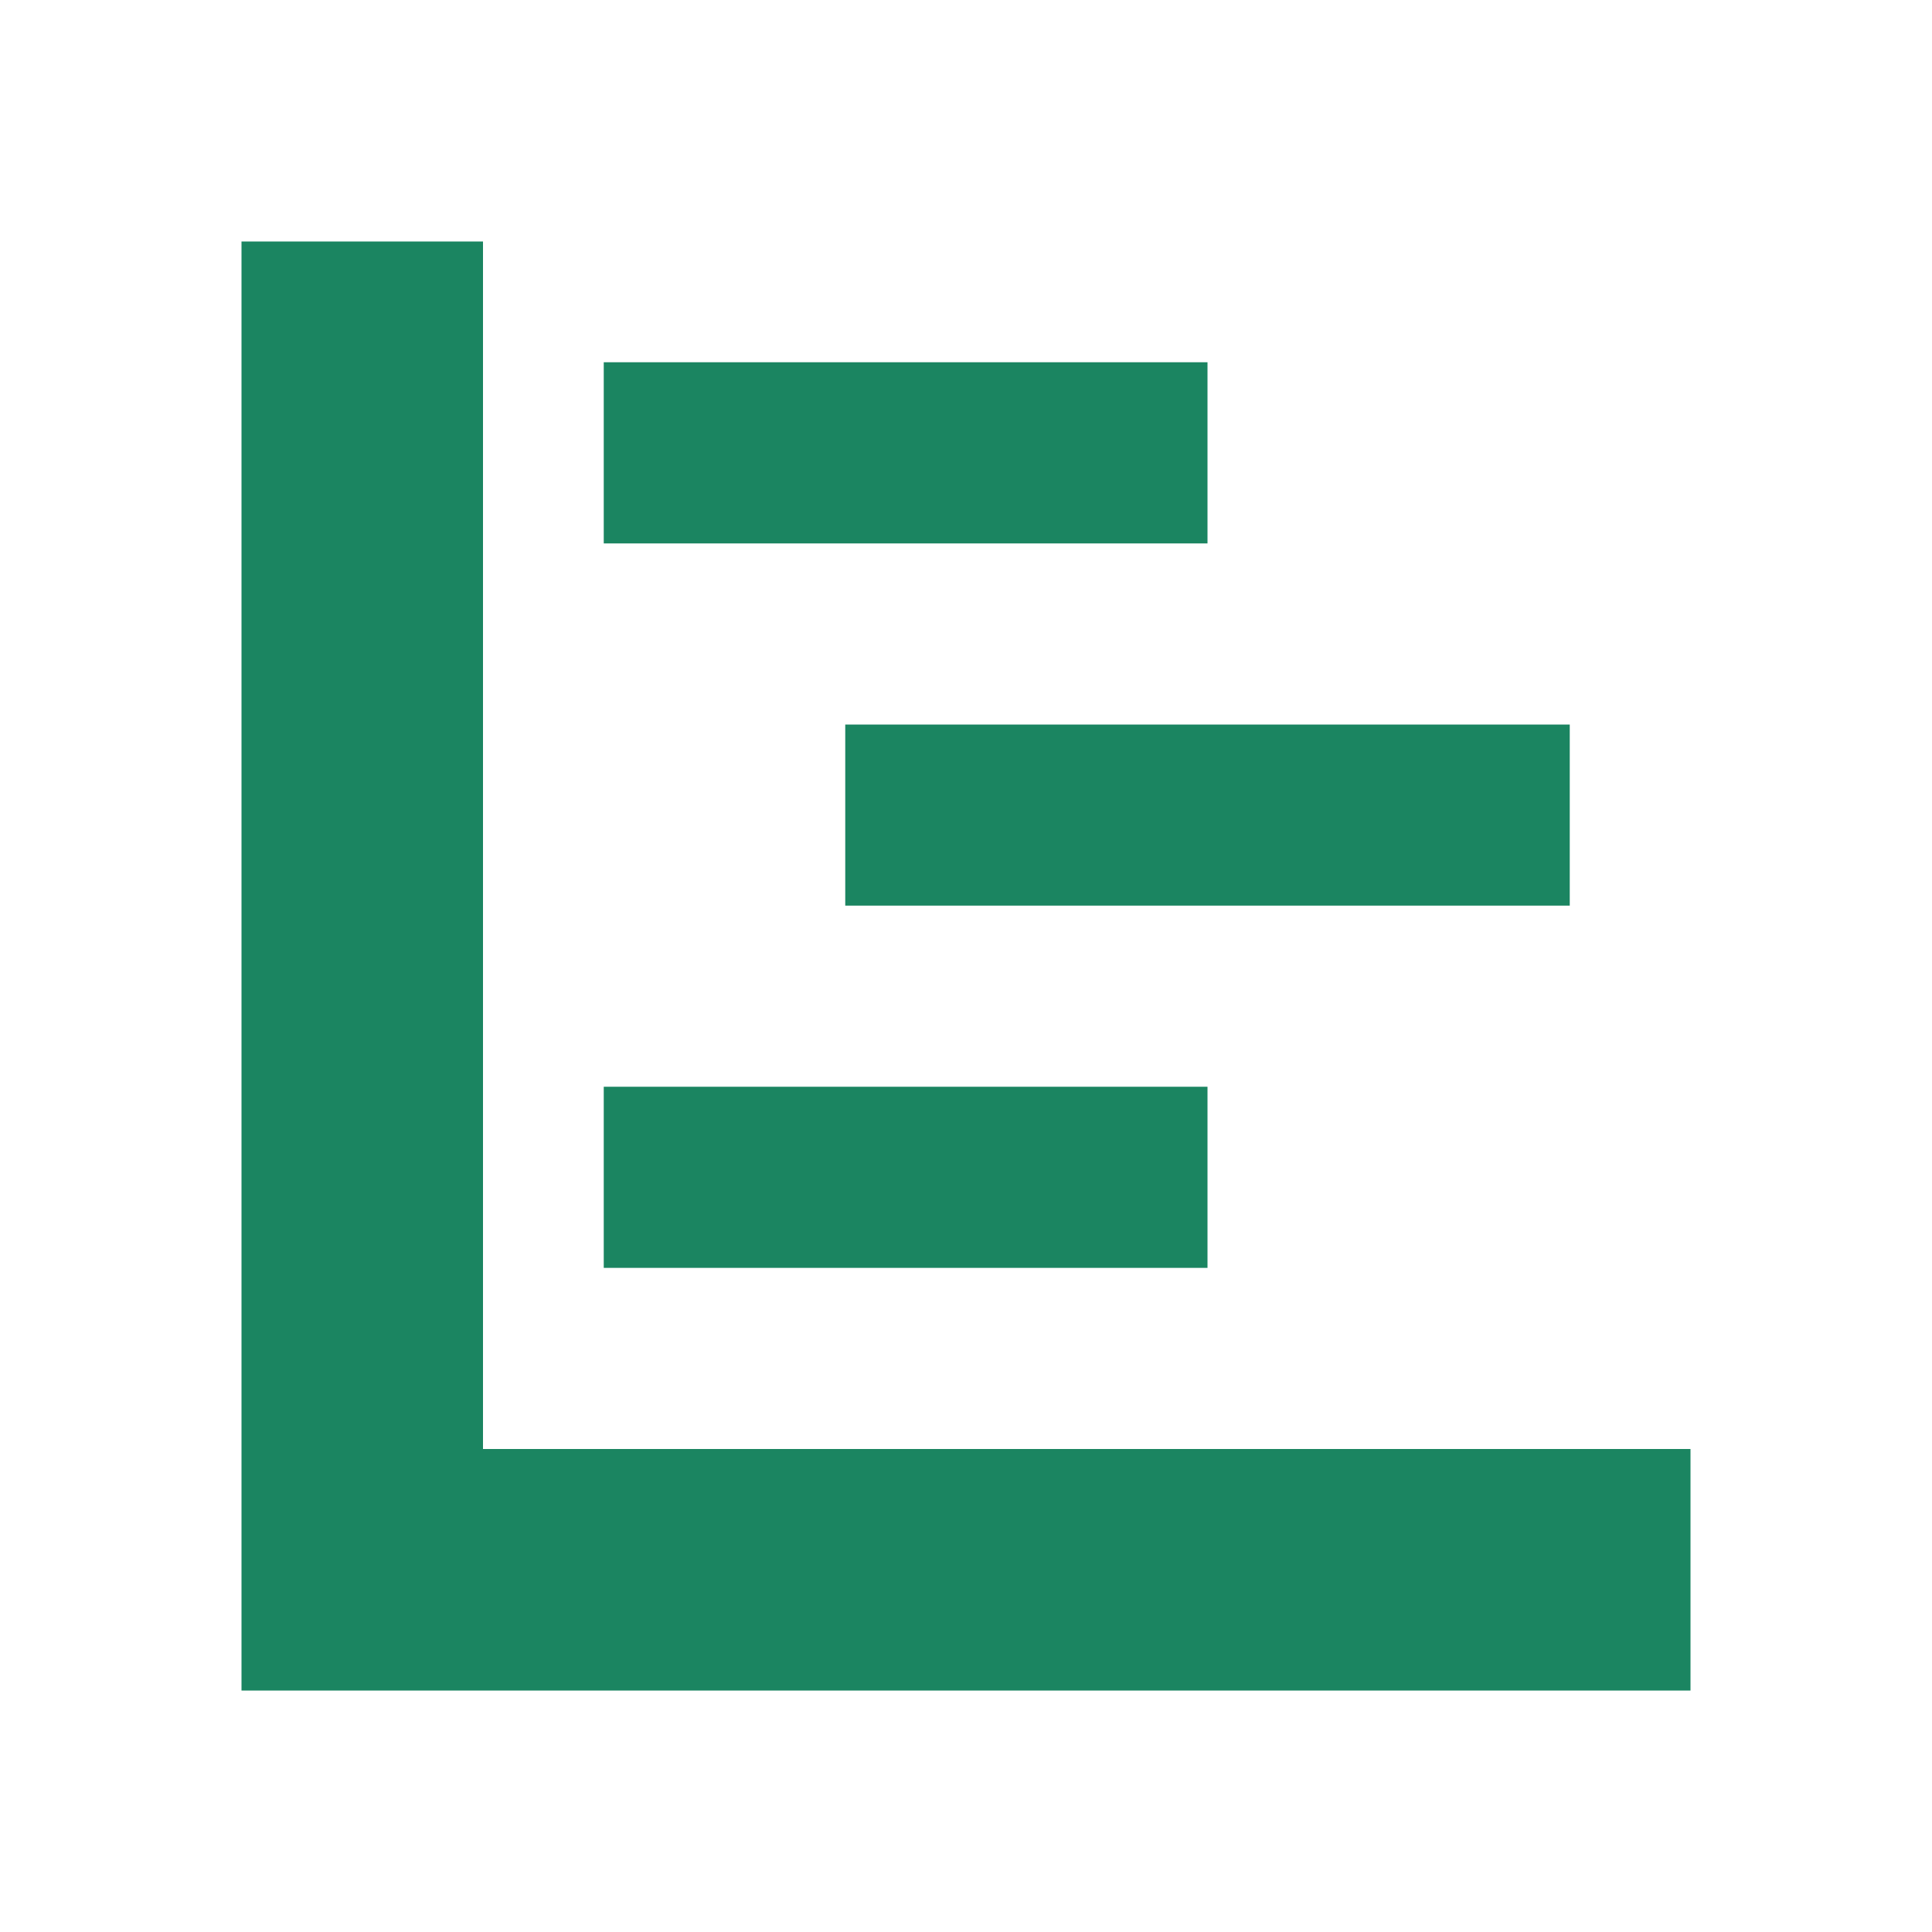
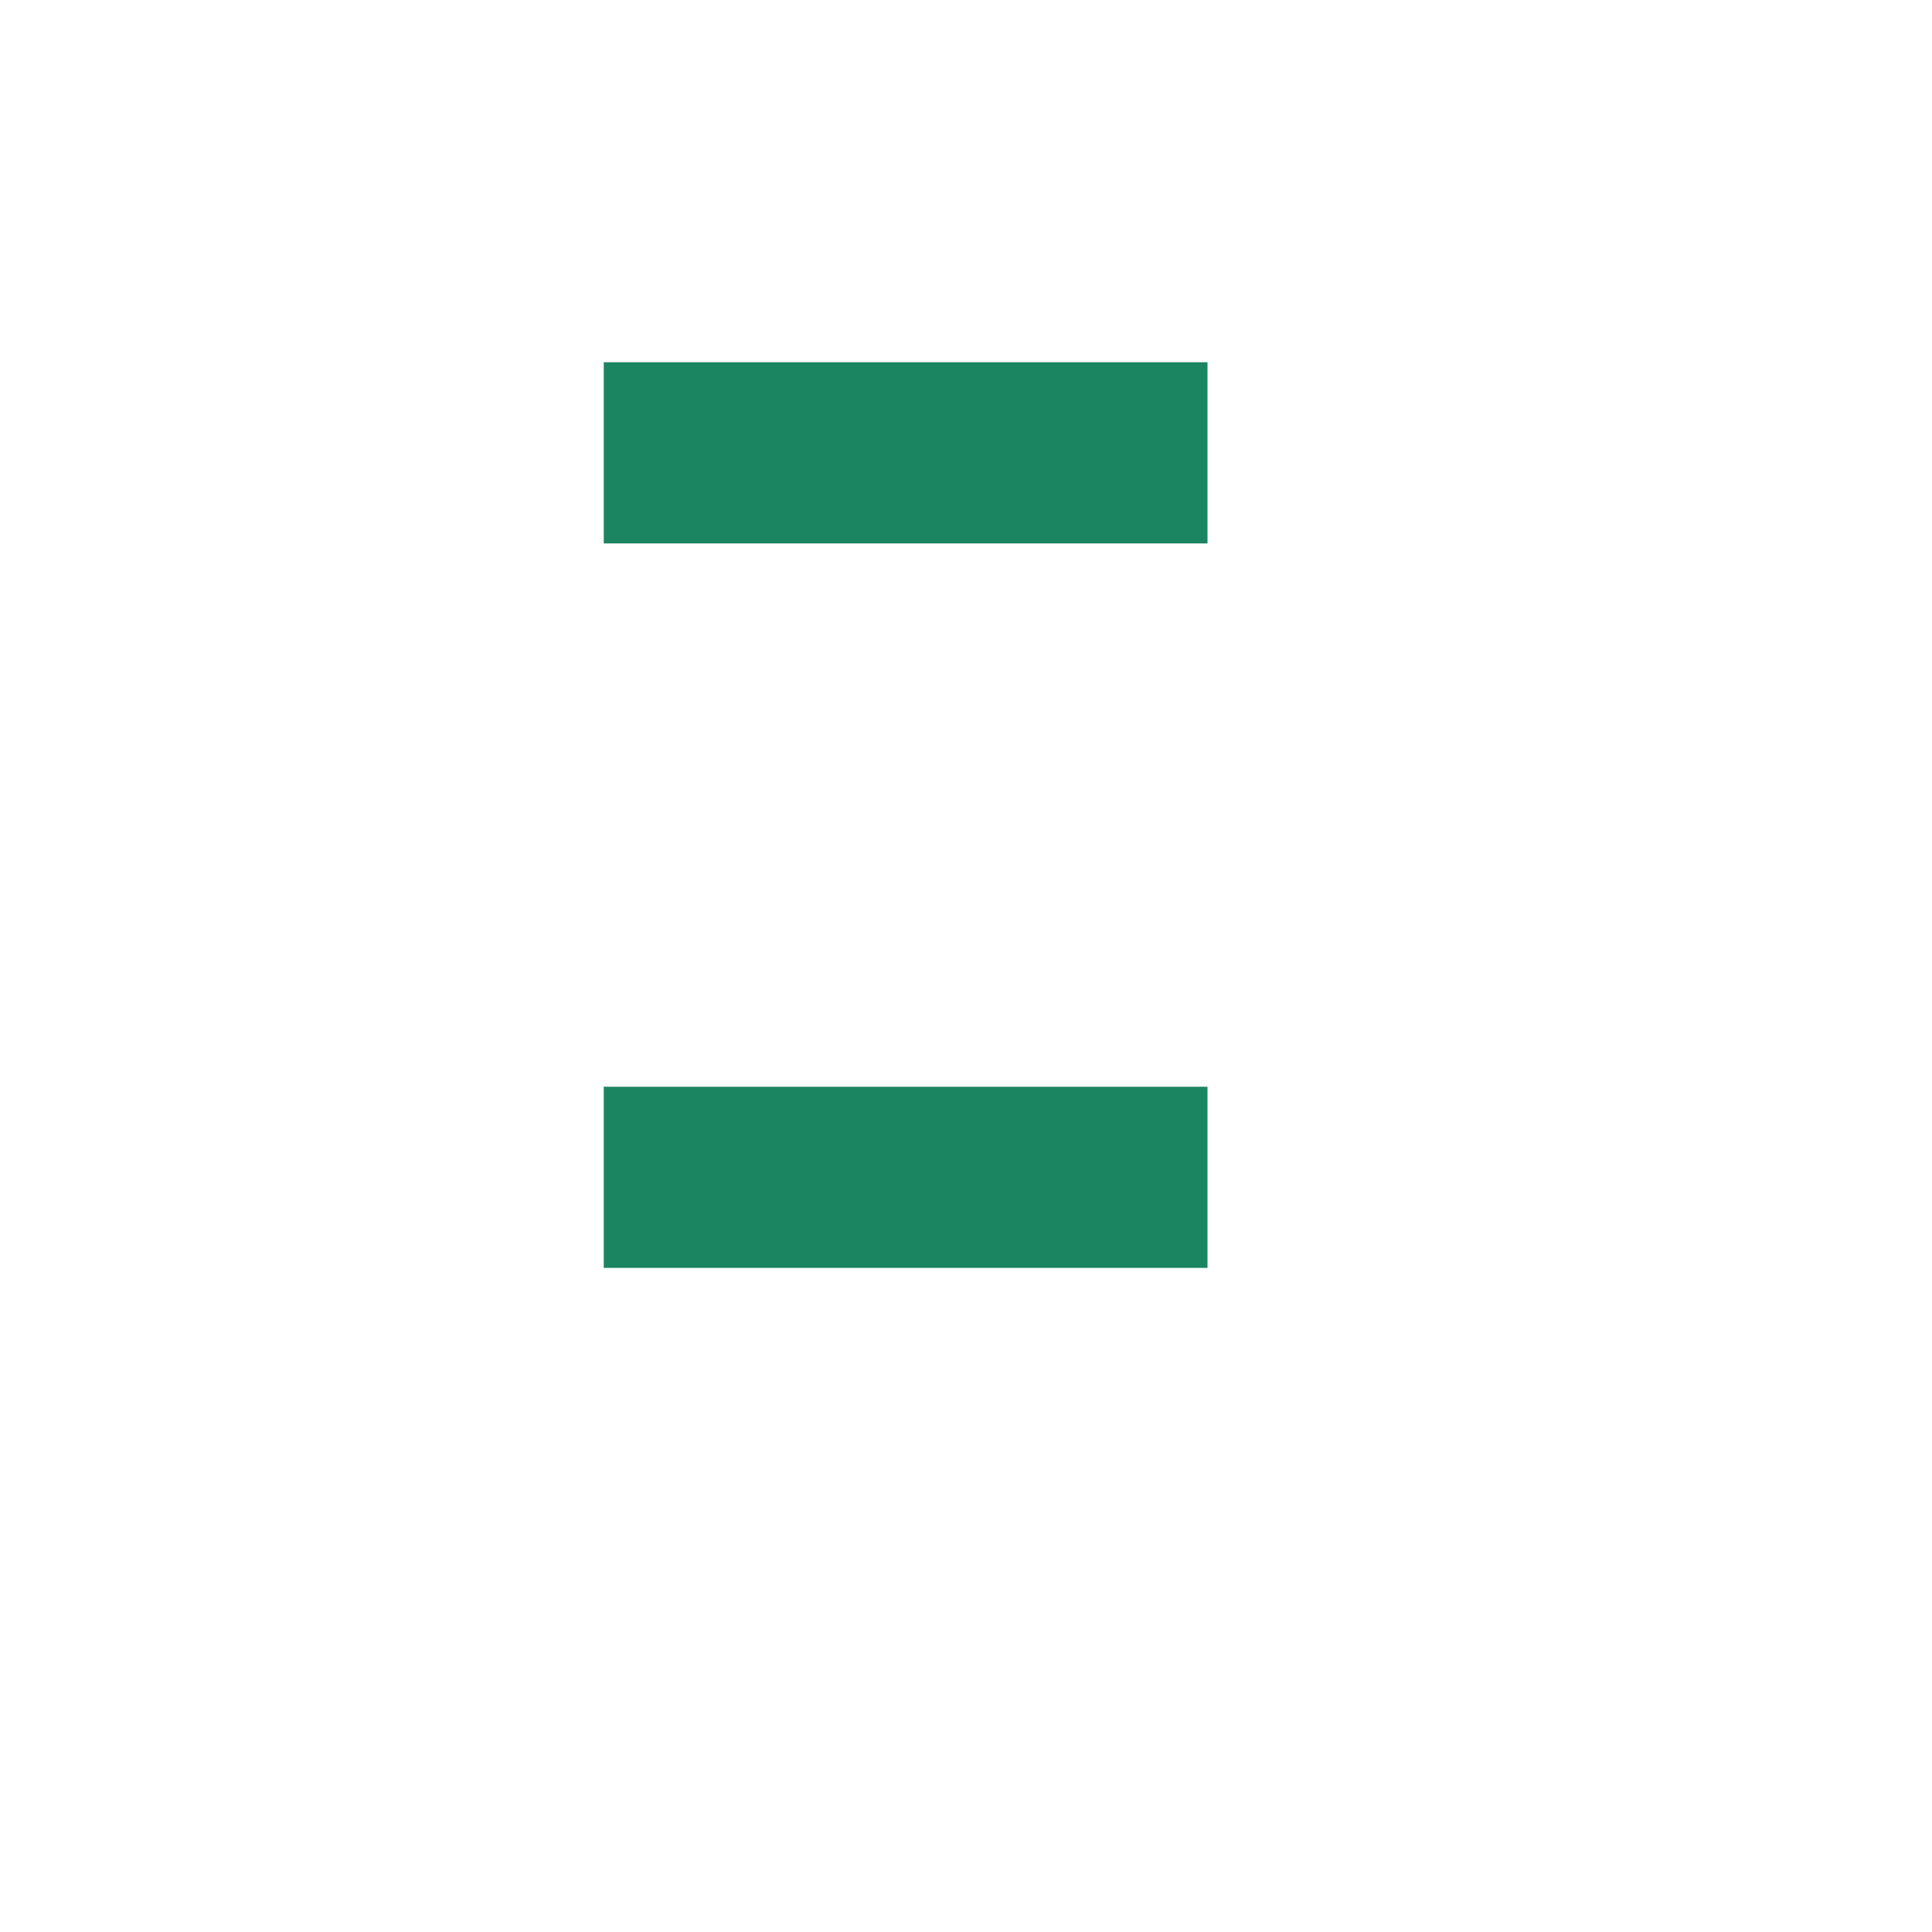
<svg xmlns="http://www.w3.org/2000/svg" width="40" height="40" viewBox="0 0 40 40" fill="none">
-   <path d="M10 30V5H5V35.001H35V30H10Z" fill="#1b8561" />
  <path d="M25 7.5H12.5V11.251H25V7.5Z" fill="#1b8561" />
-   <path d="M32.5 15.001V18.75H17.5V15.001H32.5Z" fill="#1b8561" />
  <path d="M25 22.5H12.5V26.25H25V22.5Z" fill="#1b8561" />
</svg>